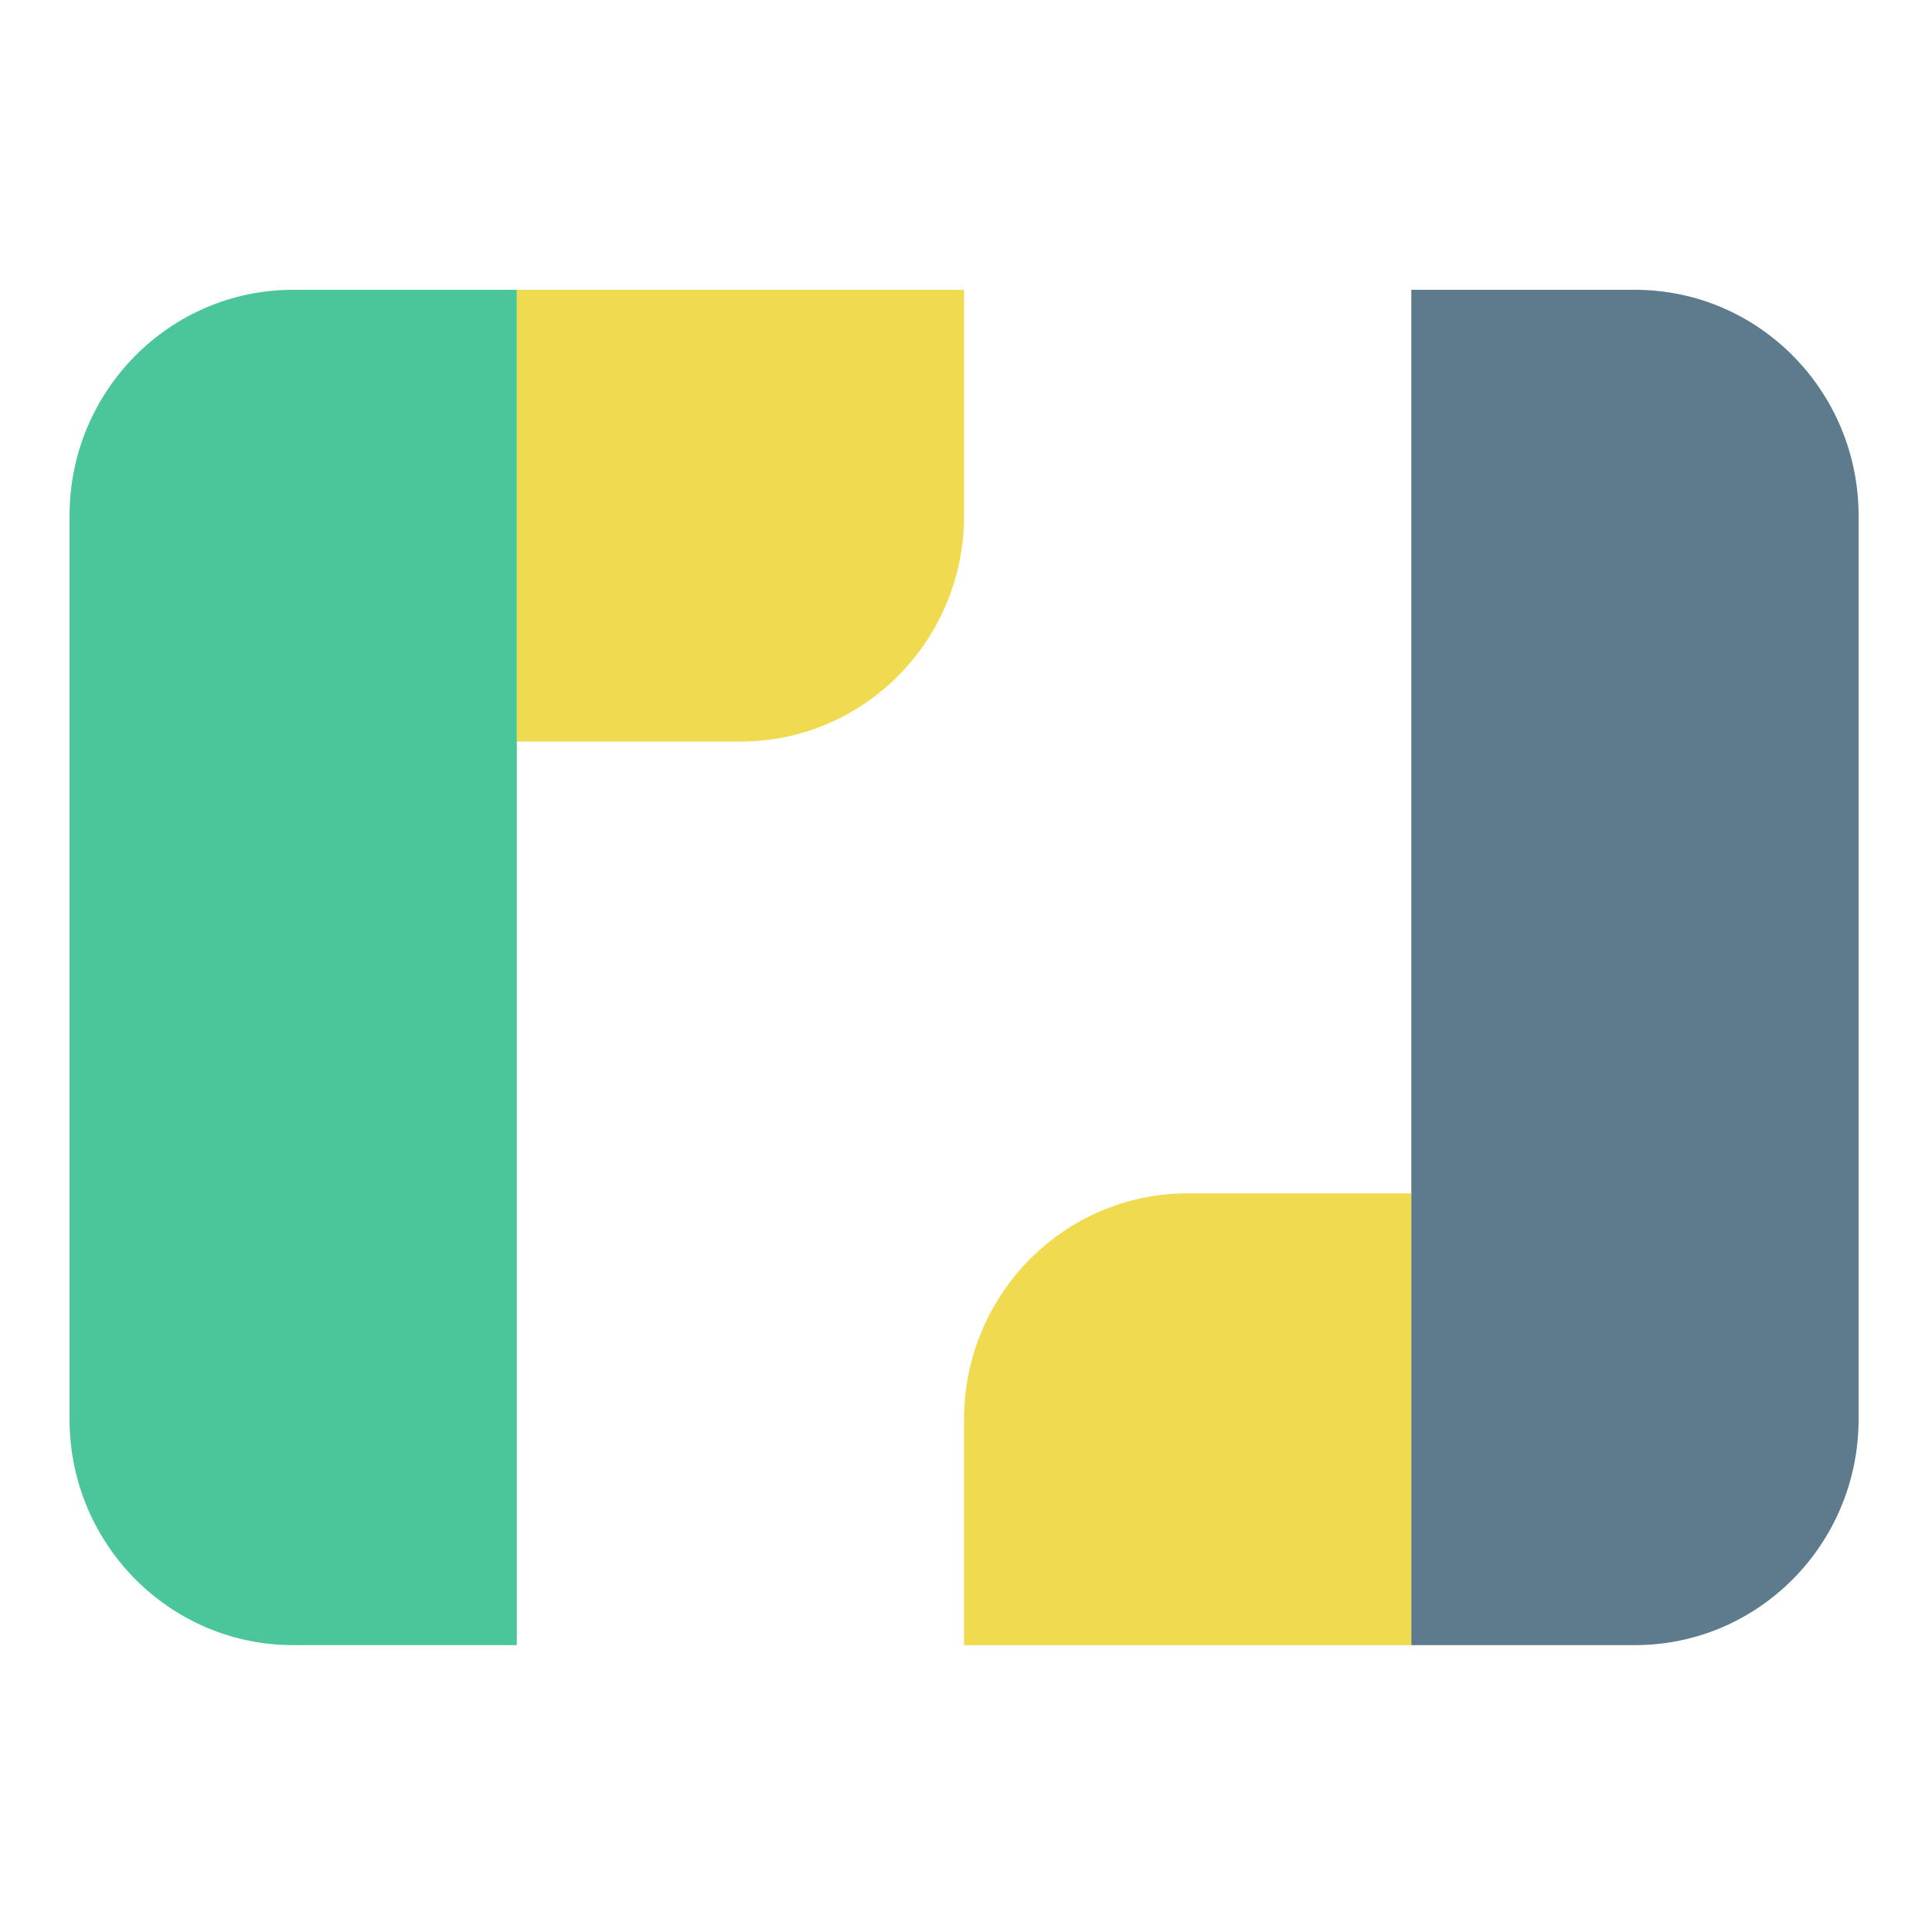
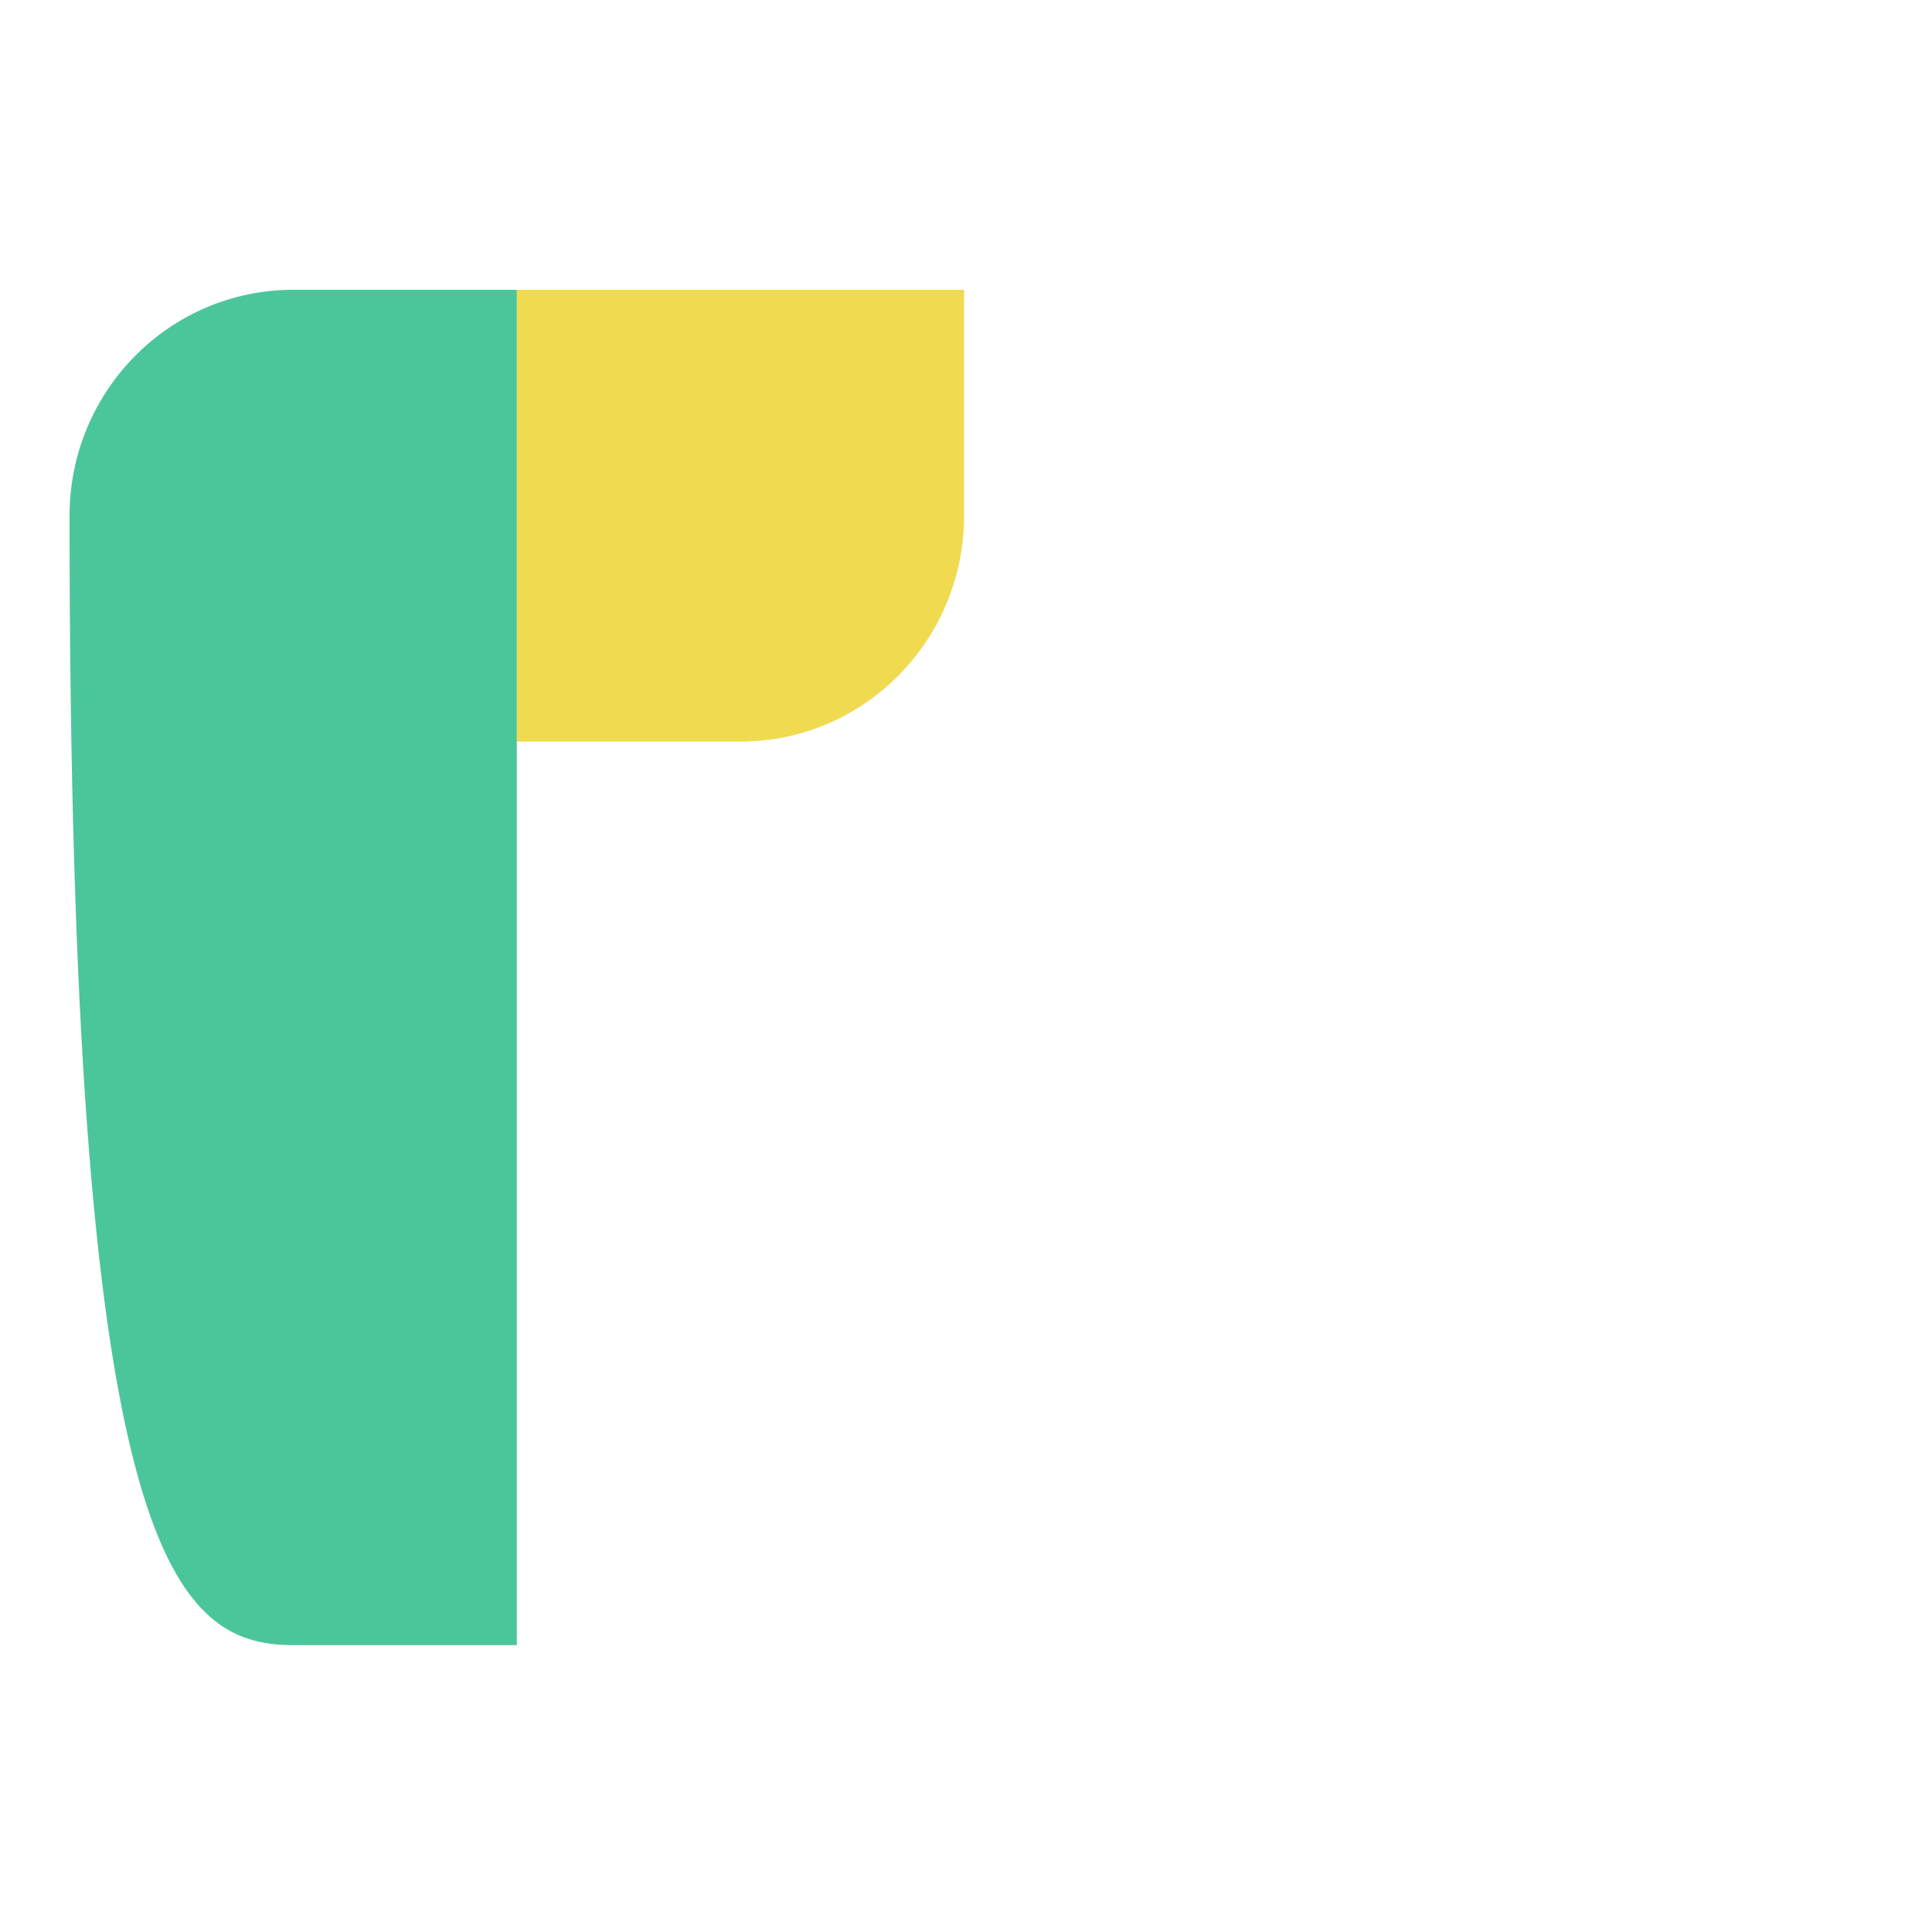
<svg xmlns="http://www.w3.org/2000/svg" width="500" height="500" viewBox="0 0 500 500" fill="none">
  <path d="M133.75 75V191.919H191.625C223.589 191.919 249.5 165.745 249.5 133.46V75H133.75Z" fill="#F0DA50" />
-   <path d="M75.875 75C43.912 75 18 101.174 18 133.46V367.298C18 399.584 43.912 425.757 75.875 425.757H133.75V75H75.875Z" fill="#4BC69A" />
-   <path d="M307.374 308.838C275.41 308.838 249.499 335.012 249.499 367.298V425.757H365.249V308.838H307.374Z" fill="#F0DA50" />
-   <path d="M423.125 75H365.25V425.757H423.125C455.088 425.757 481 399.584 481 367.298V133.46C481 101.174 455.088 75 423.125 75Z" fill="#5D7B8C" />
+   <path d="M75.875 75C43.912 75 18 101.174 18 133.46C18 399.584 43.912 425.757 75.875 425.757H133.75V75H75.875Z" fill="#4BC69A" />
</svg>